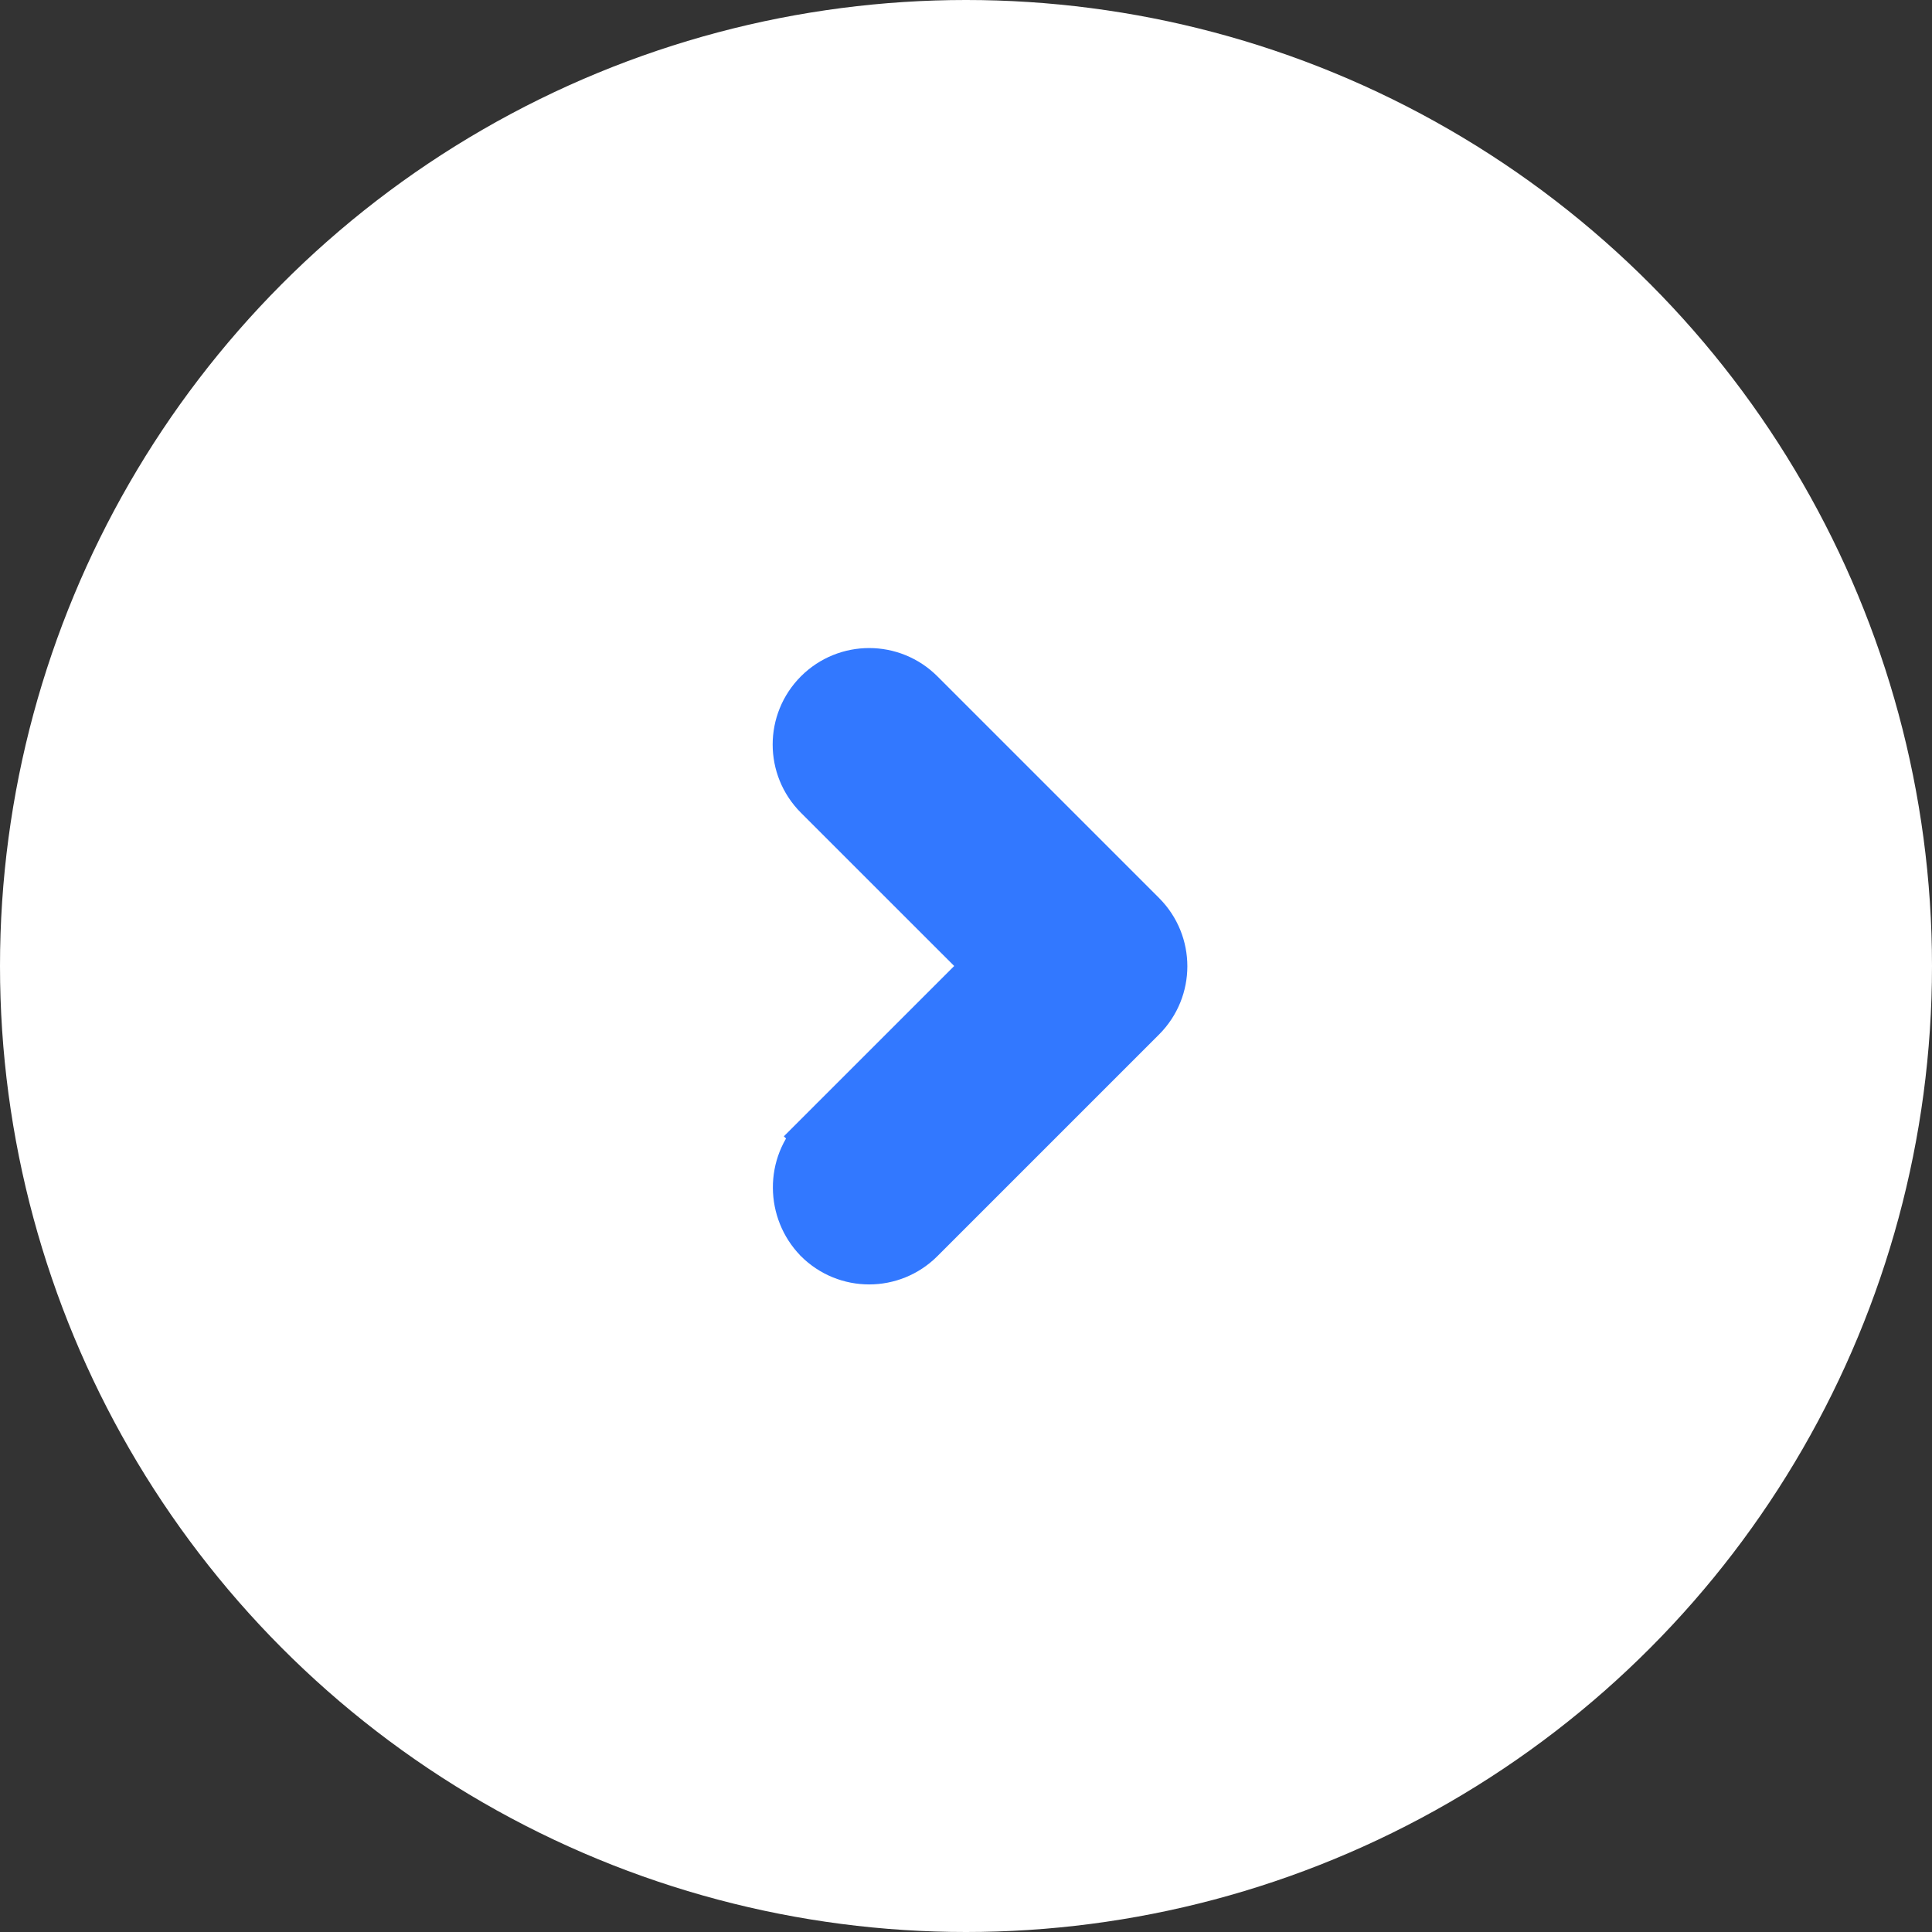
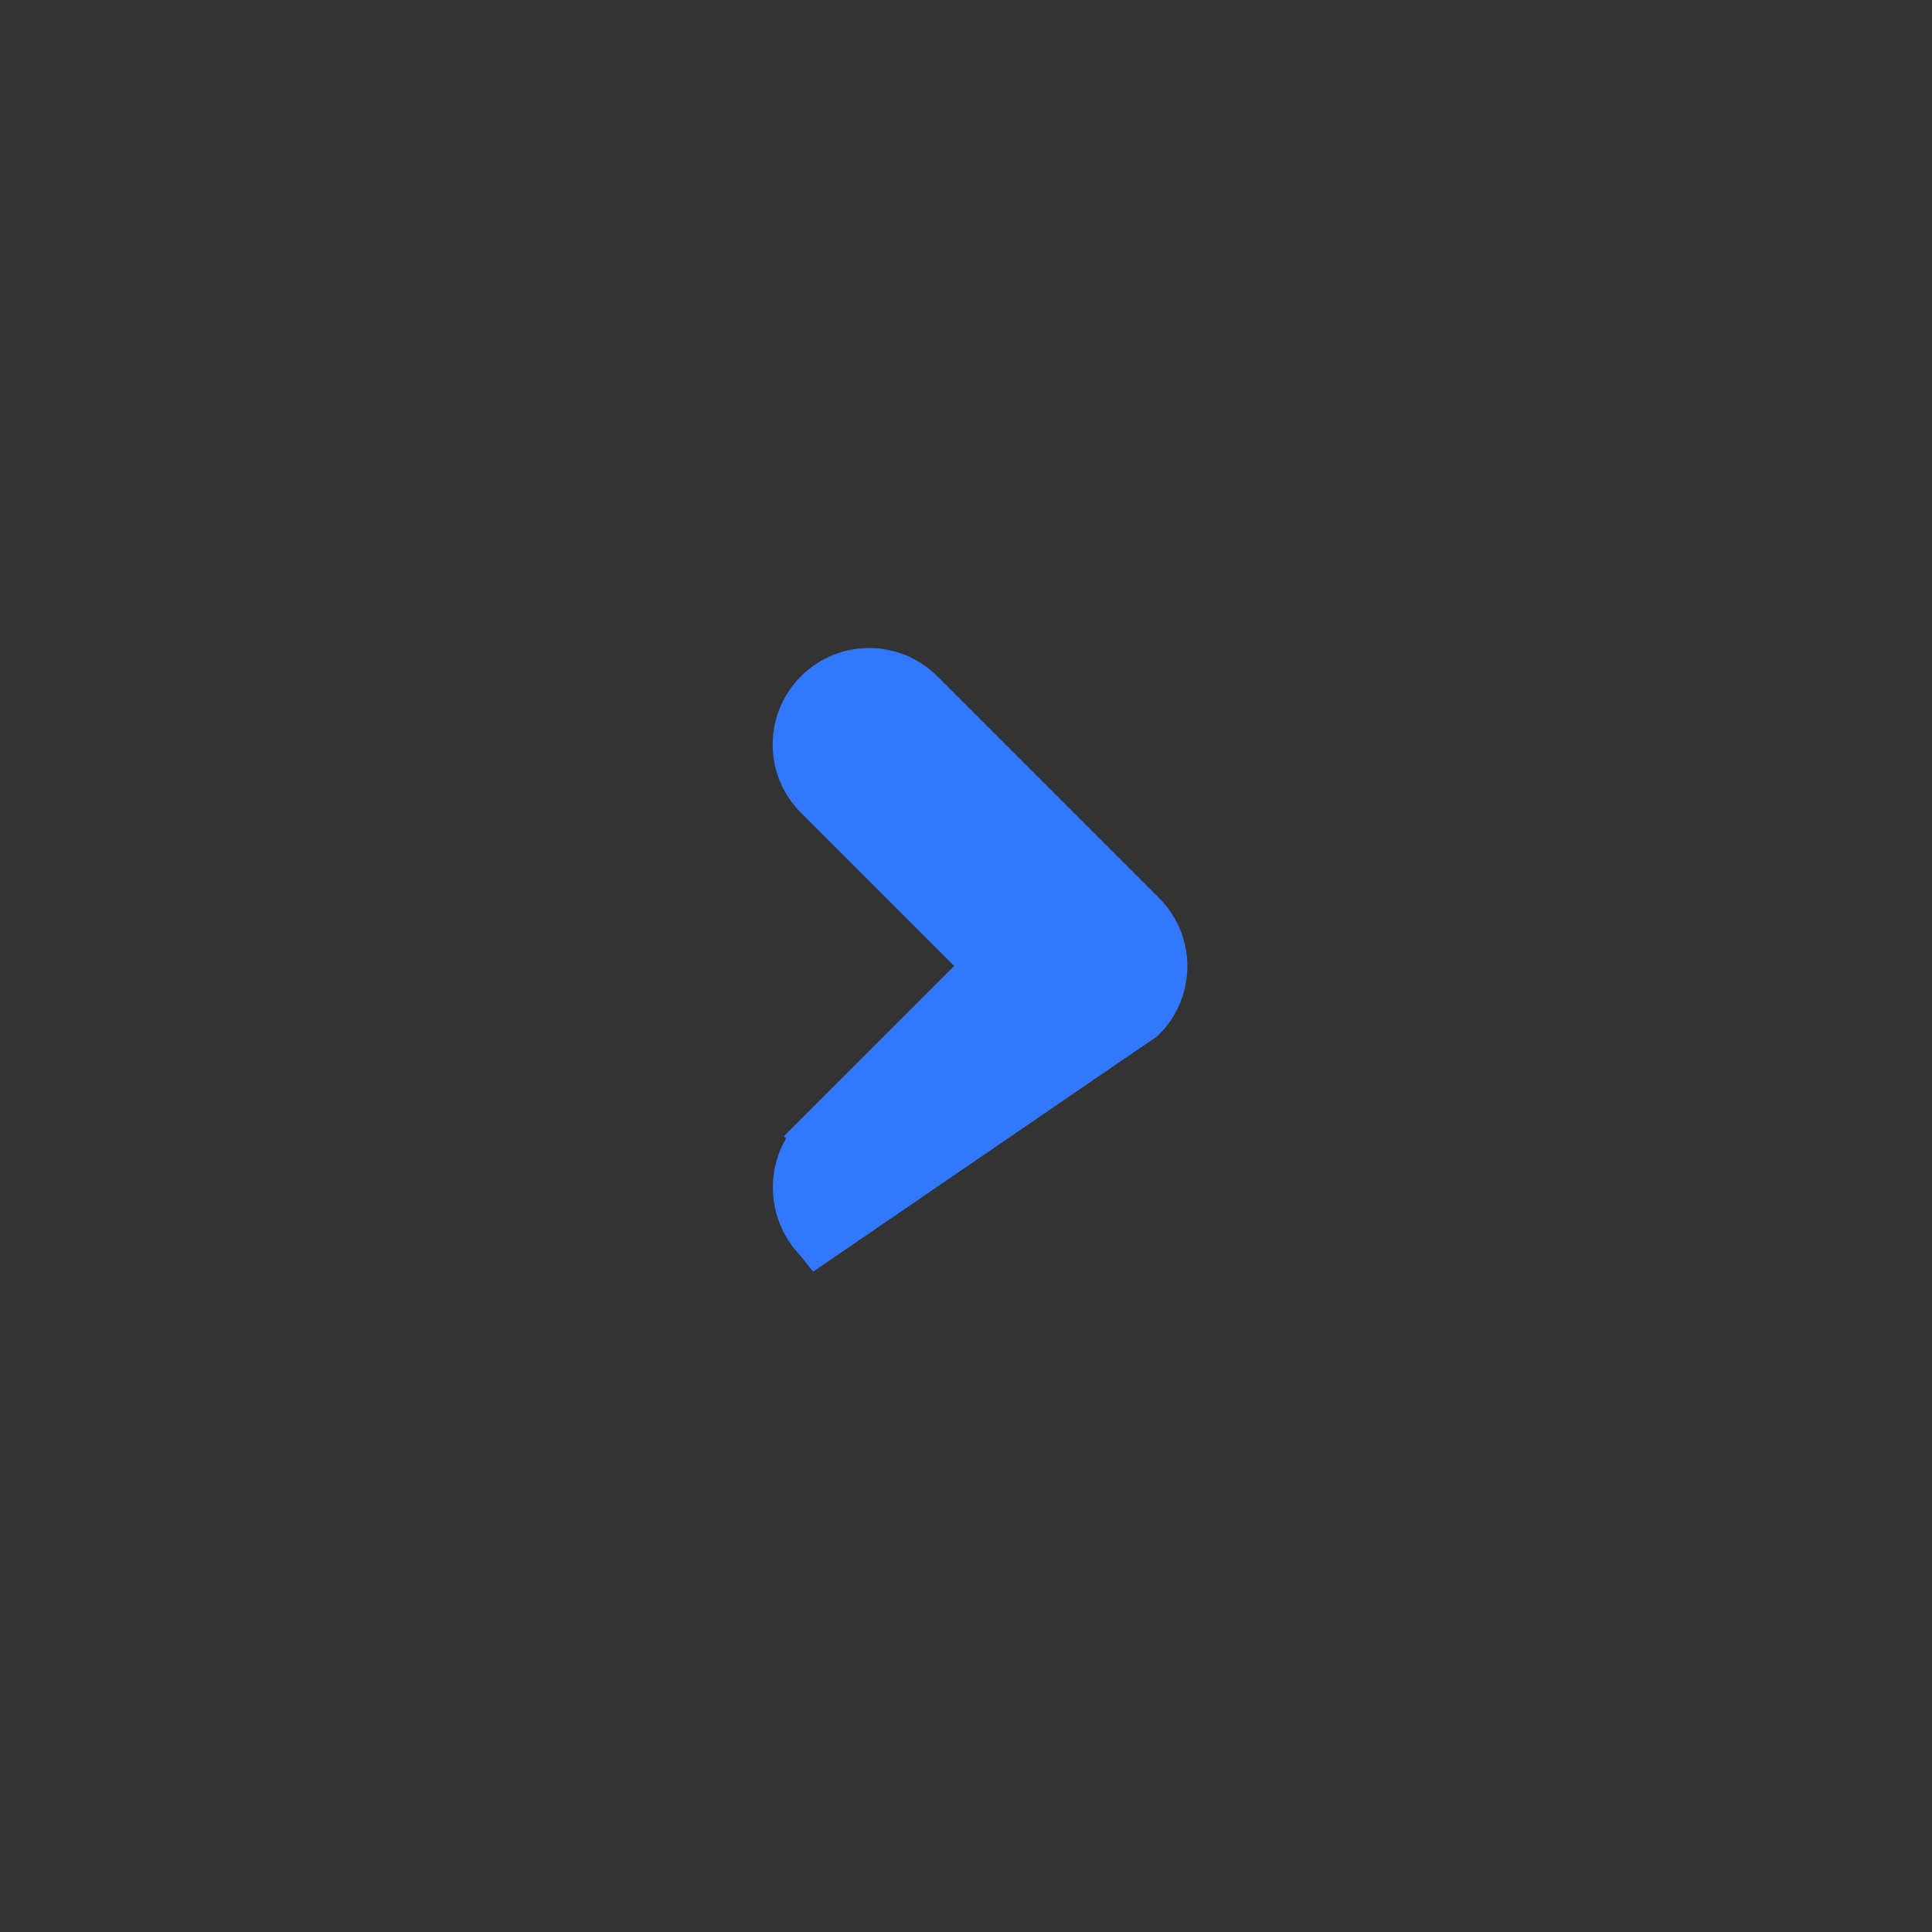
<svg xmlns="http://www.w3.org/2000/svg" width="40" height="40" viewBox="0 0 40 40" fill="none">
  <rect x="0" y="0" width="40" height="40" fill="#333333" stroke="none" />
-   <circle cx="20" cy="20" r="20" fill="white" />
-   <path d="M16.936 16.474L20.463 20L16.936 23.526L17.288 23.878L16.936 23.526C16.346 24.117 16.369 25.071 16.932 25.649L16.932 25.649L16.936 25.654C17.522 26.239 18.468 26.239 19.054 25.654L23.644 21.064C24.229 20.478 24.229 19.532 23.644 18.946L19.054 14.356C18.468 13.771 17.522 13.771 16.936 14.356C16.351 14.942 16.351 15.888 16.936 16.474Z" fill="#3278FF" stroke="#3278FF" />
+   <path d="M16.936 16.474L20.463 20L16.936 23.526L17.288 23.878L16.936 23.526C16.346 24.117 16.369 25.071 16.932 25.649L16.932 25.649L16.936 25.654L23.644 21.064C24.229 20.478 24.229 19.532 23.644 18.946L19.054 14.356C18.468 13.771 17.522 13.771 16.936 14.356C16.351 14.942 16.351 15.888 16.936 16.474Z" fill="#3278FF" stroke="#3278FF" />
</svg>